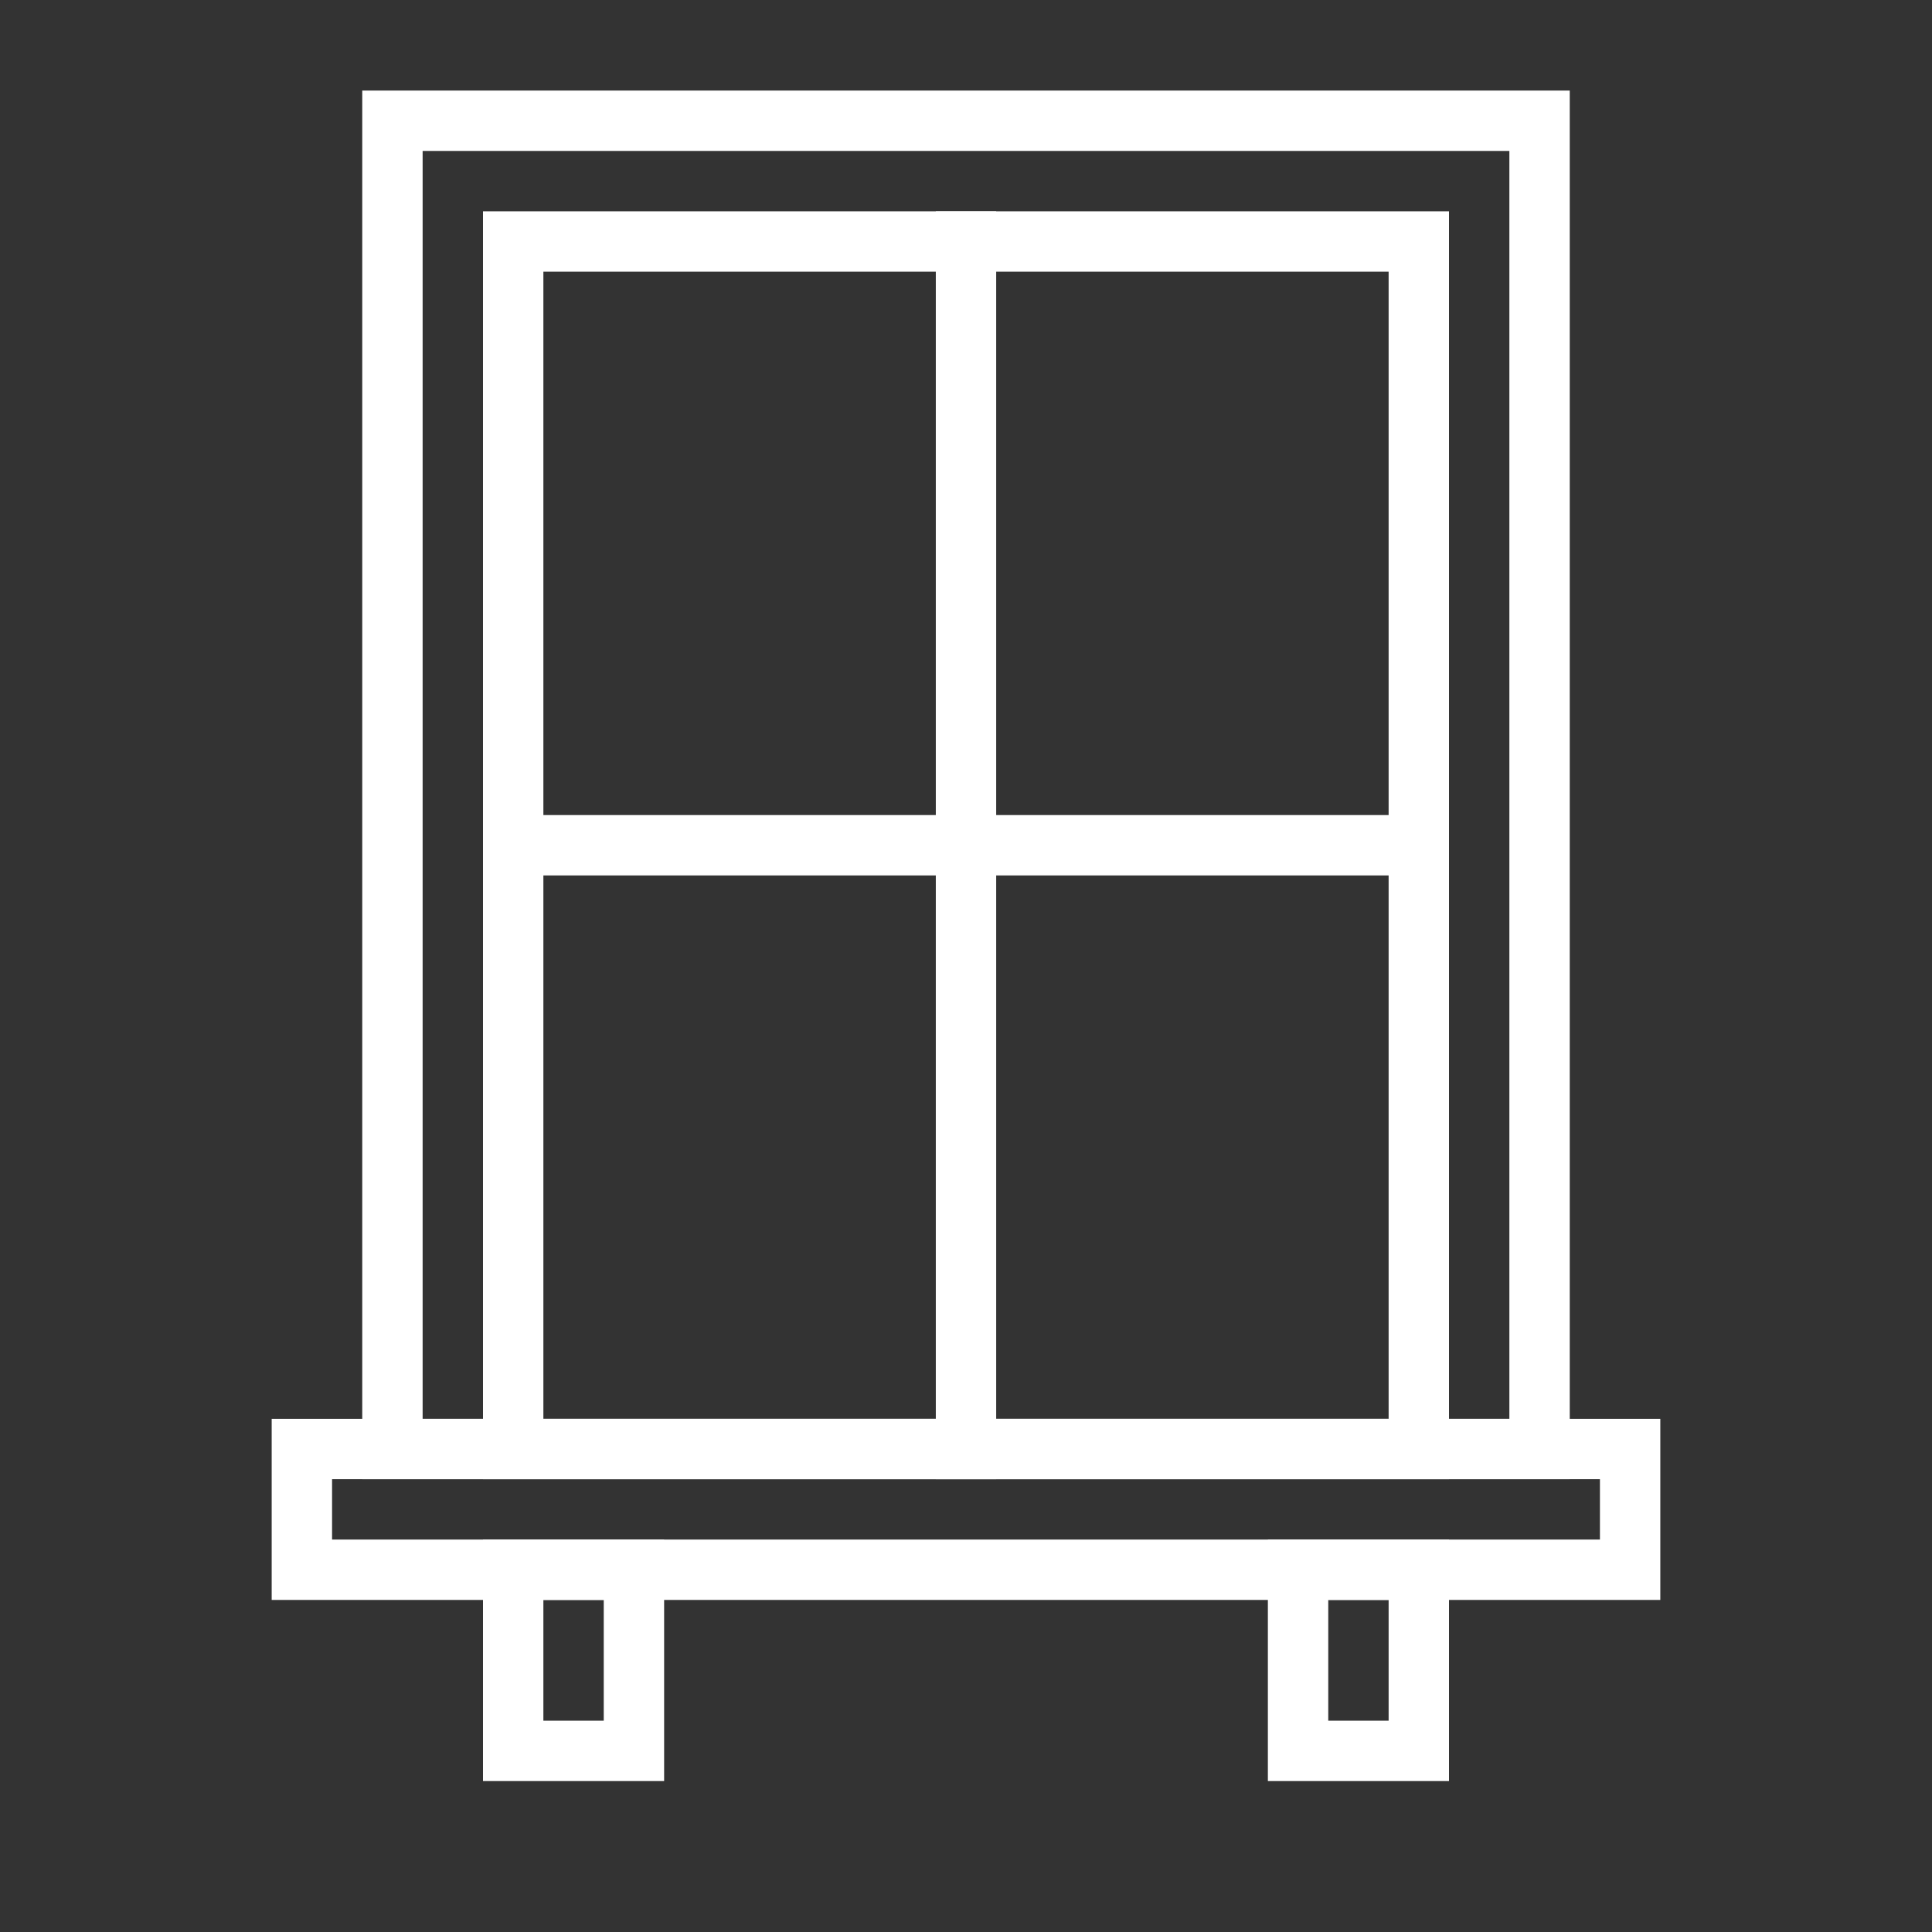
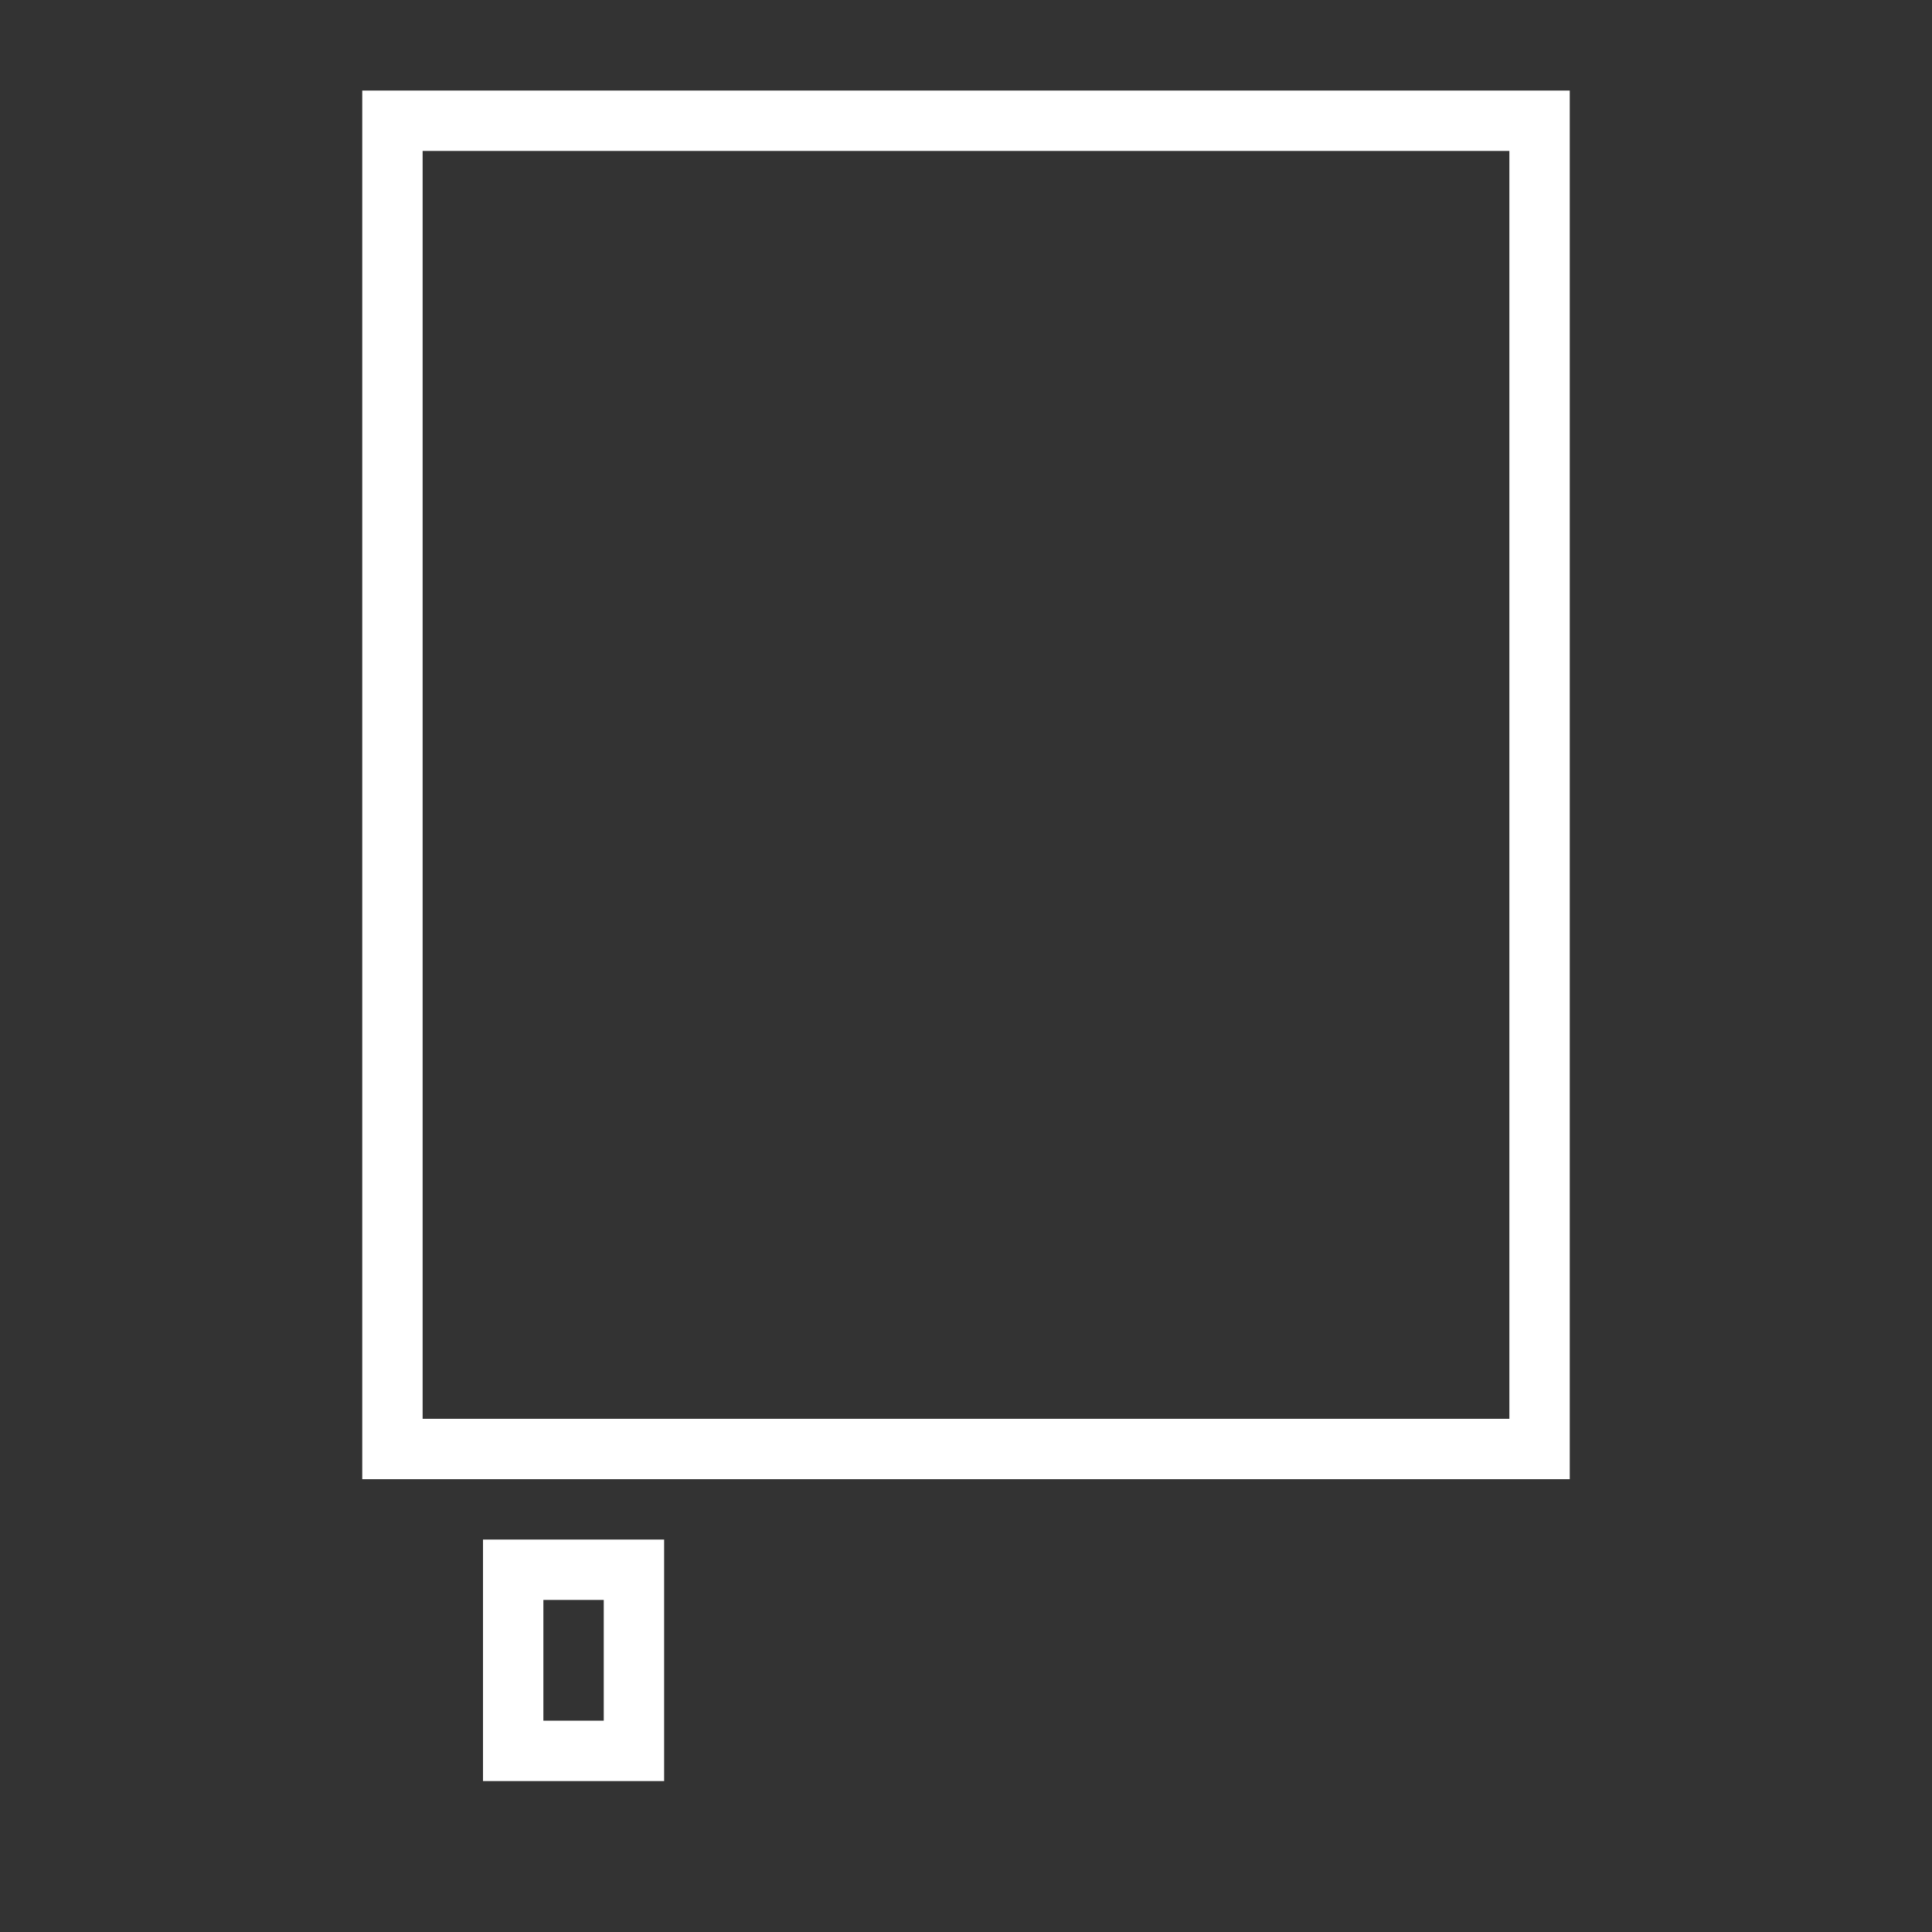
<svg xmlns="http://www.w3.org/2000/svg" width="72" height="72" viewBox="0 0 72 72" fill="none">
  <rect x="0" y="0" width="72" height="72" fill="#333333" stroke="none" />
-   <path d="M61.875 59.625H10.125V52.875H61.875V59.625ZM12.375 57.375H59.625V55.125H12.375V57.375Z" fill="white" />
  <path d="M24.75 66.375H18V57.375H24.75V66.375ZM20.25 64.125H22.5V59.625H20.25V64.125Z" fill="white" />
-   <path d="M54 66.375H47.25V57.375H54V66.375ZM49.5 64.125H51.75V59.625H49.5V64.125Z" fill="white" />
  <path d="M58.5 55.125H13.5V3.375H58.5V55.125ZM15.75 52.875H56.25V5.625H15.75V52.875Z" fill="white" />
-   <path d="M54 55.125H18V7.875H54V55.125ZM20.25 52.875H51.75V10.125H20.25V52.875Z" fill="white" />
-   <path d="M18 30.375H54V32.625H18V30.375Z" fill="white" />
-   <path d="M34.875 7.875H37.125V55.125H34.875V7.875Z" fill="white" />
</svg>